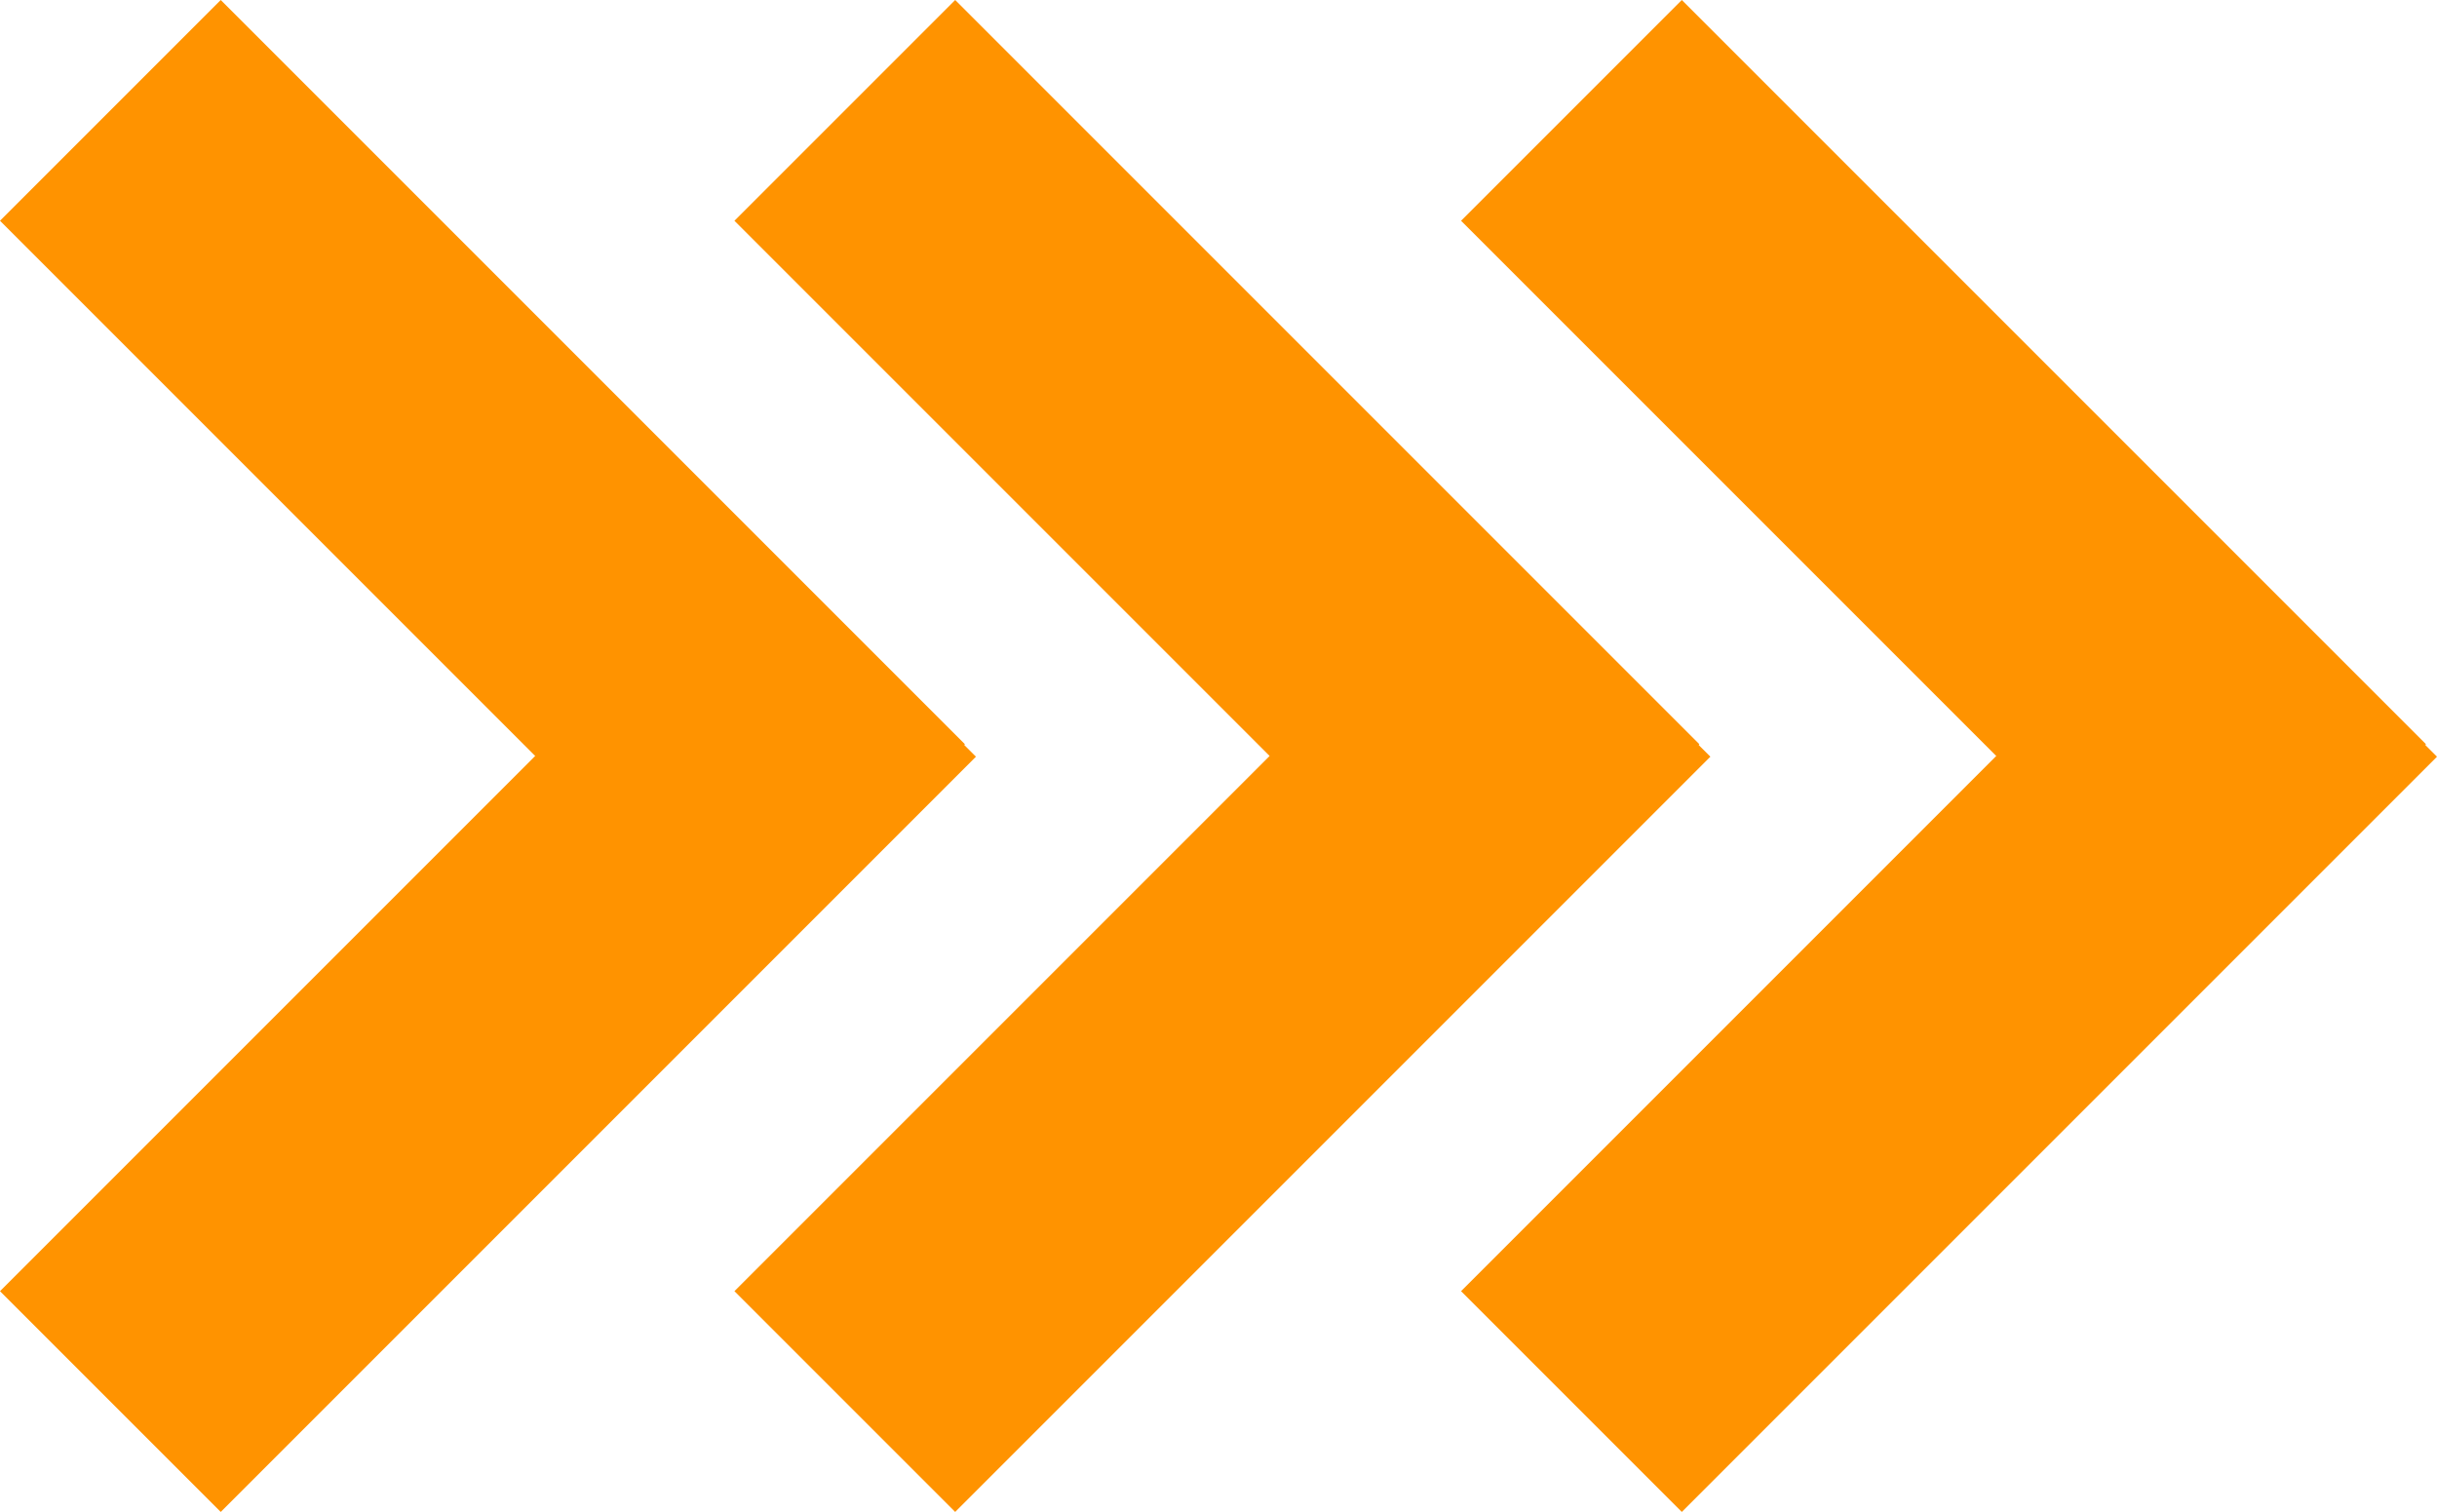
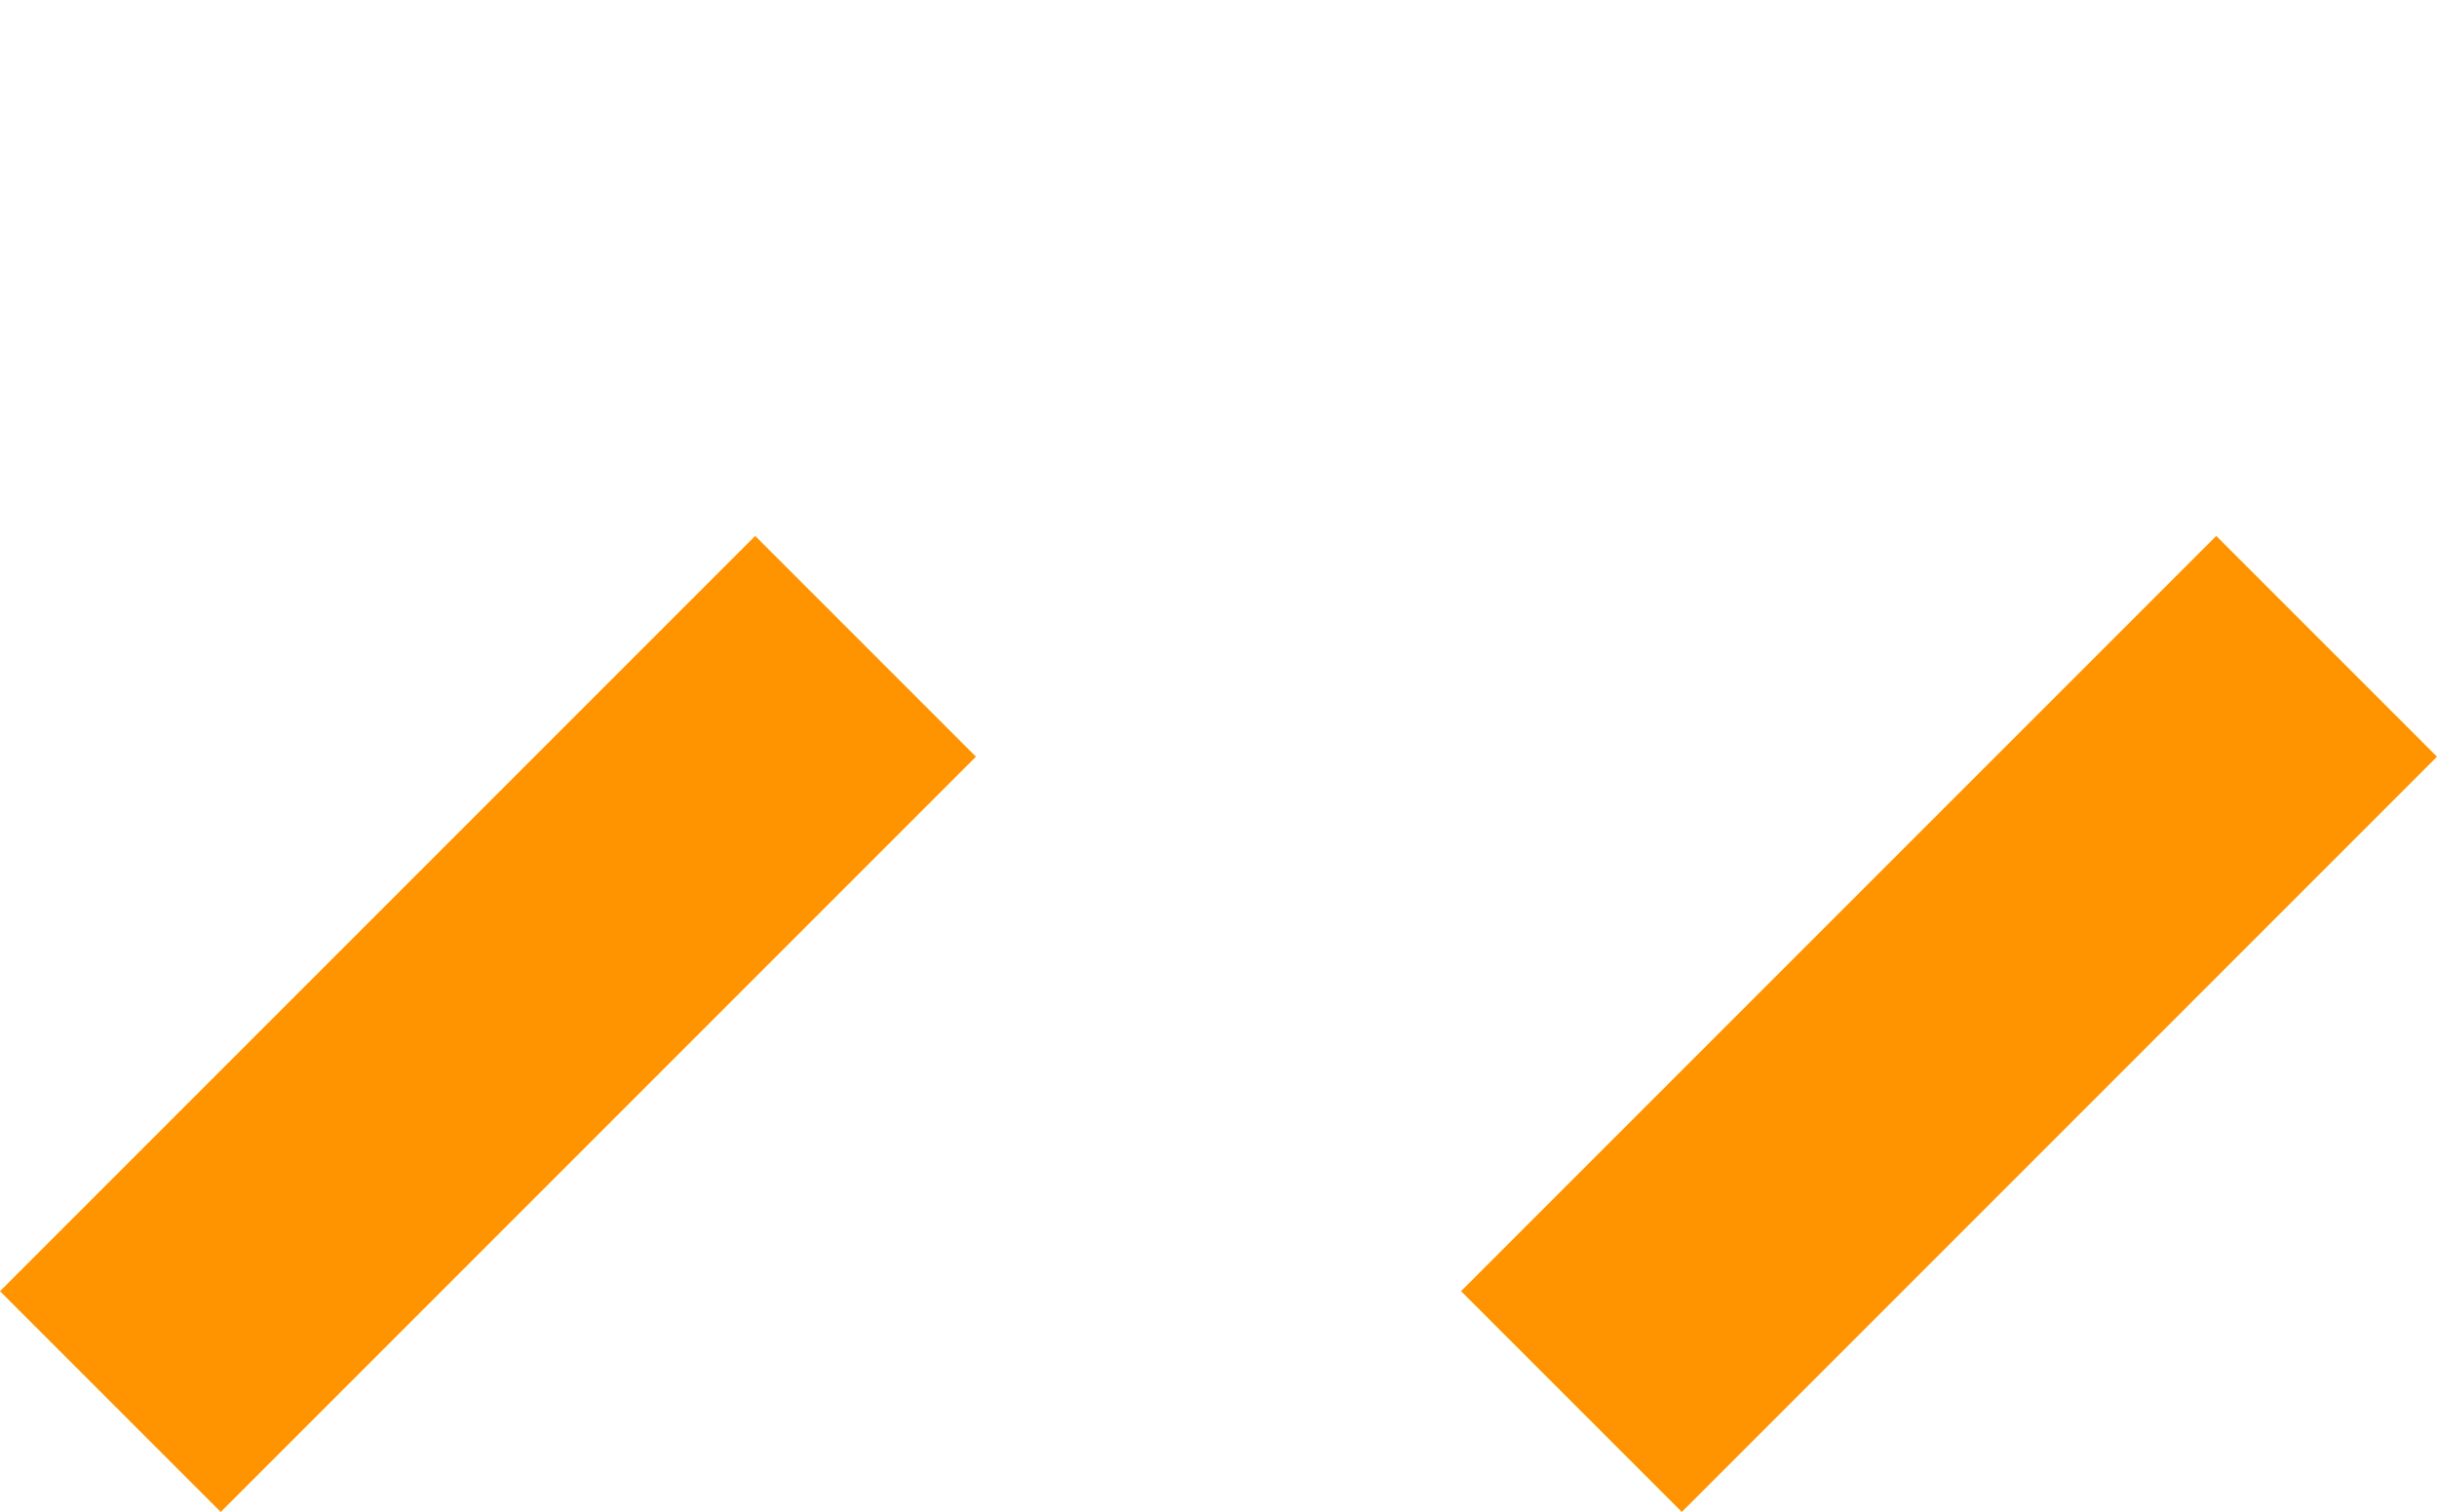
<svg xmlns="http://www.w3.org/2000/svg" width="311.911" height="193.501" viewBox="0 0 311.911 193.501">
  <g id="setas-s2" transform="translate(-1704 -1524.25)">
    <g id="Grupo_2" data-name="Grupo 2" transform="translate(-2797.25)">
-       <rect id="Retângulo_44" data-name="Retângulo 44" width="134.695" height="39.956" transform="translate(4529.503 1524.25) rotate(45)" fill="#ff9300" />
      <rect id="Retângulo_45" data-name="Retângulo 45" width="136.695" height="39.956" transform="translate(4501.25 1689.497) rotate(-45)" fill="#ff9300" />
    </g>
    <g id="Grupo_3" data-name="Grupo 3" transform="translate(-2703.25)">
-       <rect id="Retângulo_44-2" data-name="Retângulo 44" width="134.695" height="39.956" transform="translate(4529.503 1524.25) rotate(45)" fill="#ff9300" />
-       <rect id="Retângulo_45-2" data-name="Retângulo 45" width="136.695" height="39.956" transform="translate(4501.25 1689.497) rotate(-45)" fill="#ff9300" />
-     </g>
+       </g>
    <g id="Grupo_4" data-name="Grupo 4" transform="translate(-2610.25)">
-       <rect id="Retângulo_44-3" data-name="Retângulo 44" width="134.695" height="39.956" transform="translate(4529.503 1524.25) rotate(45)" fill="#ff9300" />
      <rect id="Retângulo_45-3" data-name="Retângulo 45" width="136.695" height="39.956" transform="translate(4501.25 1689.497) rotate(-45)" fill="#ff9300" />
    </g>
  </g>
</svg>